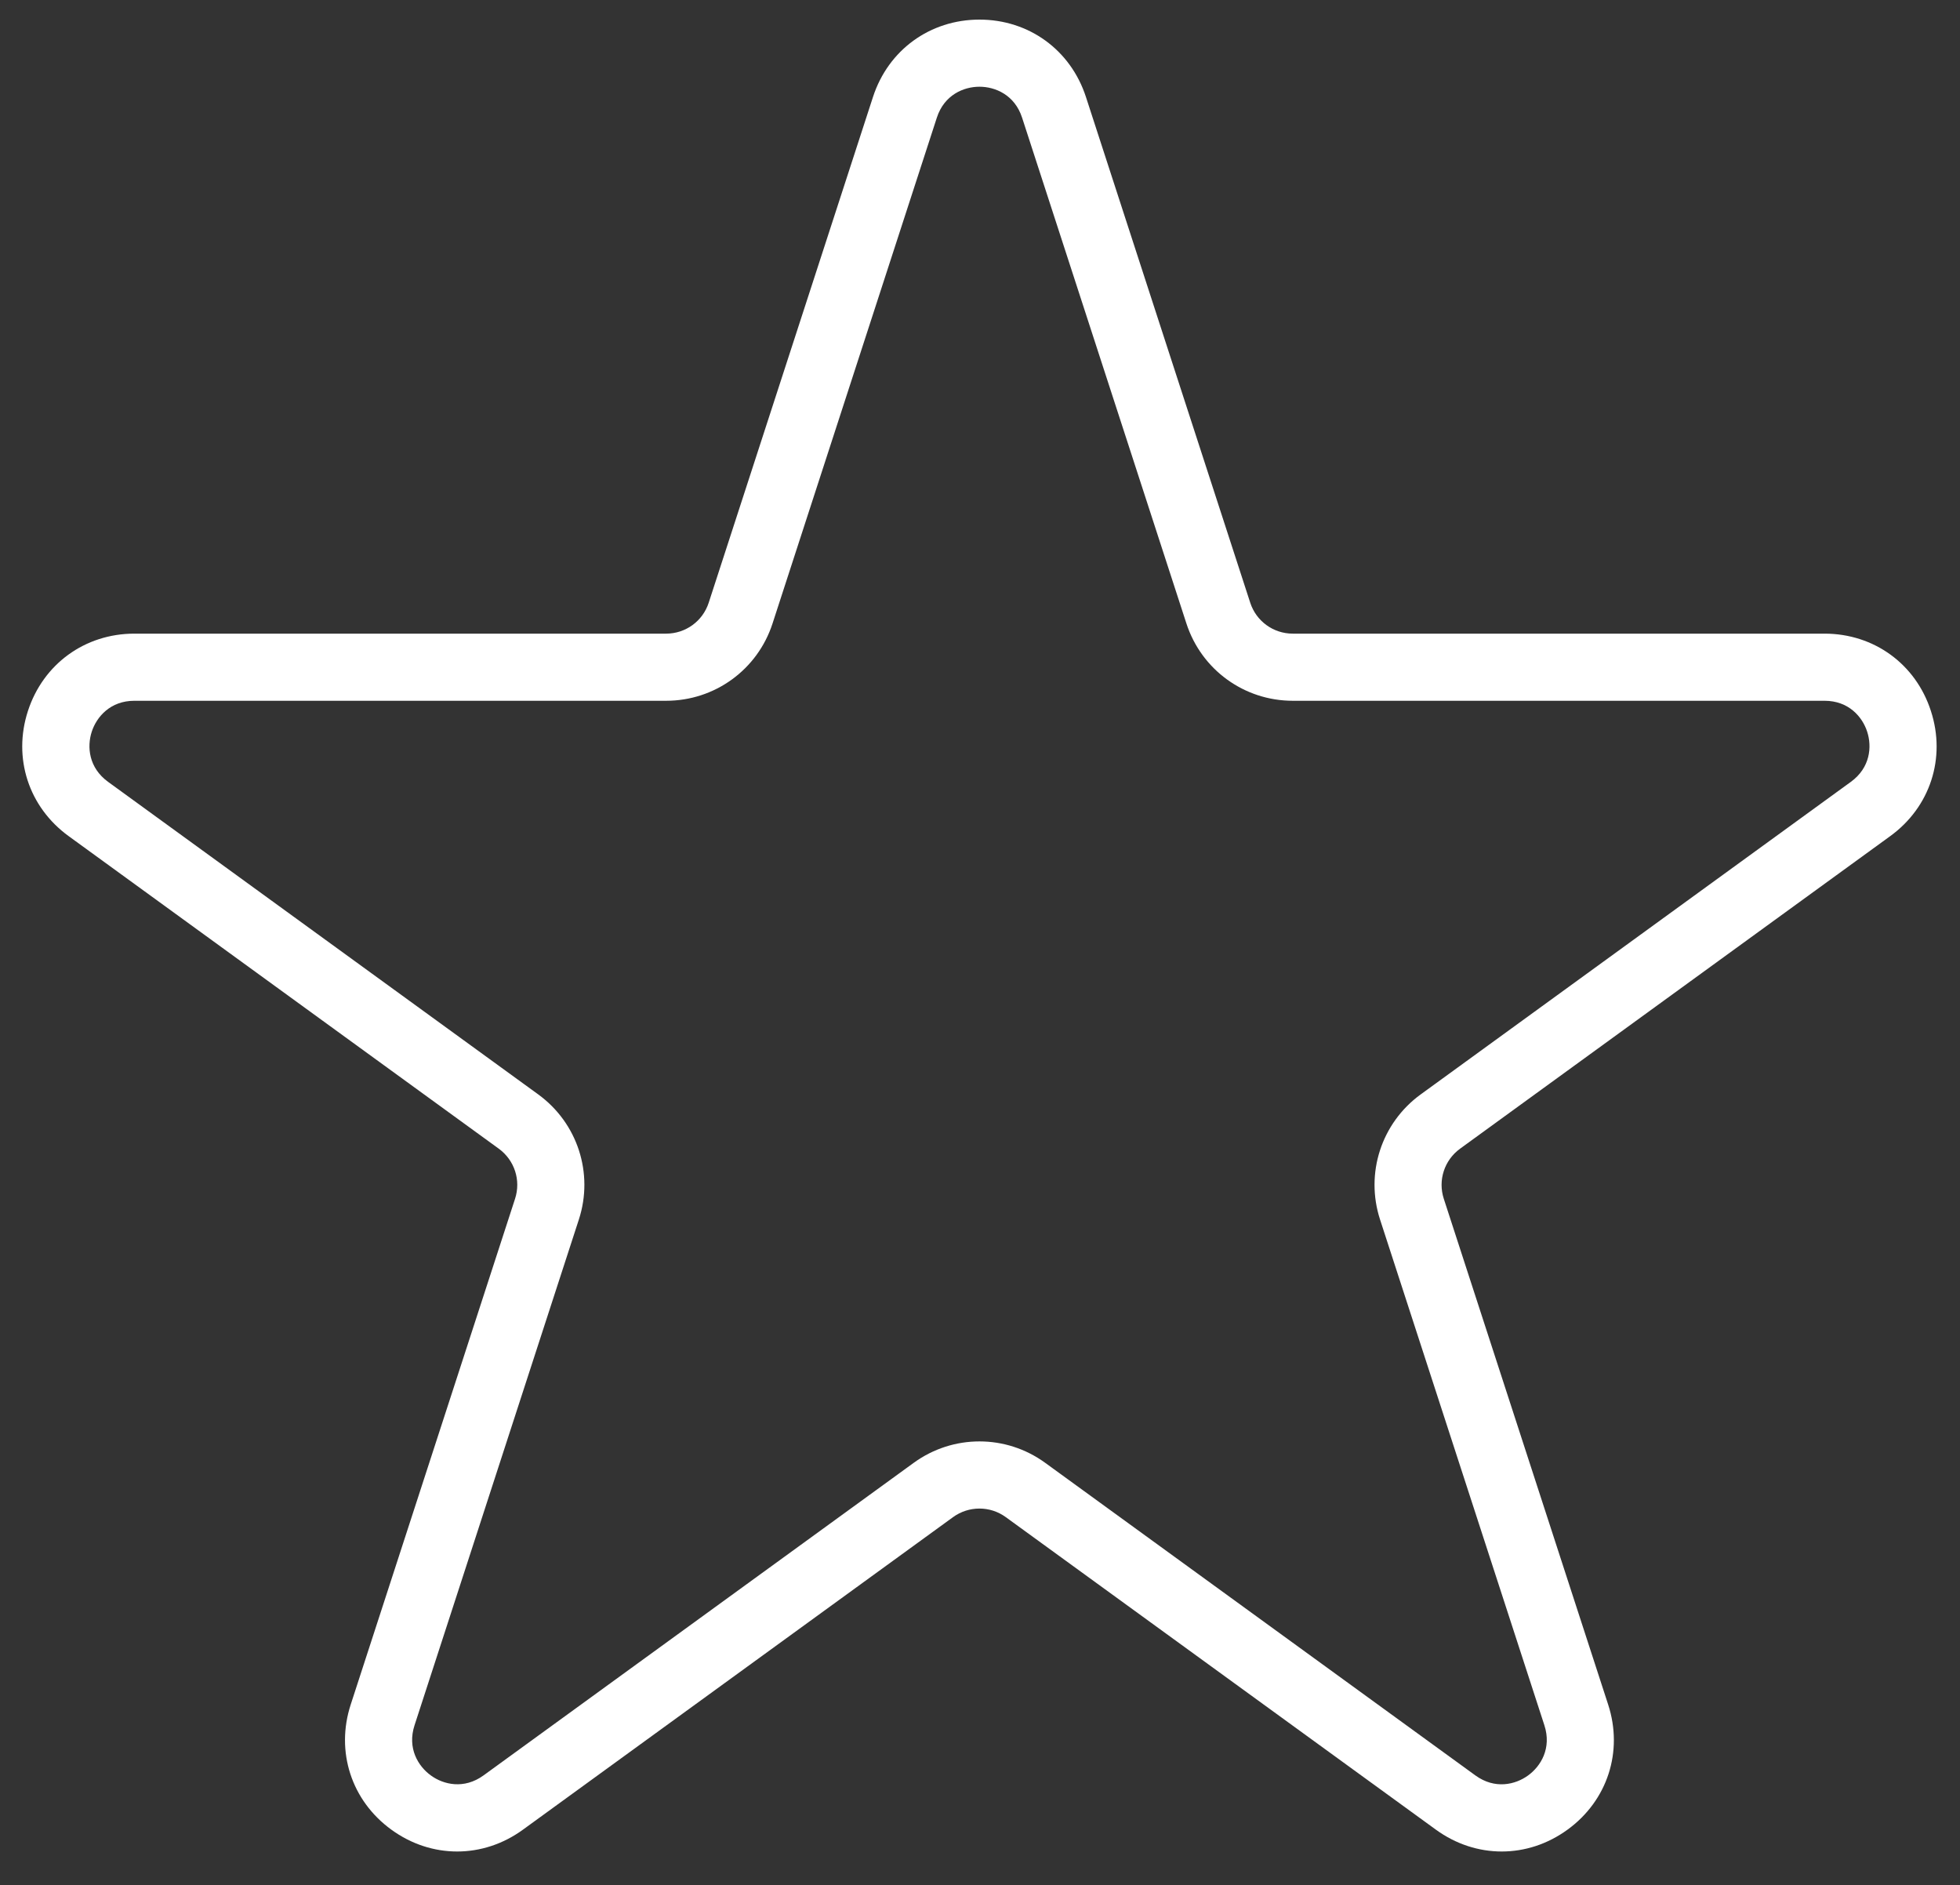
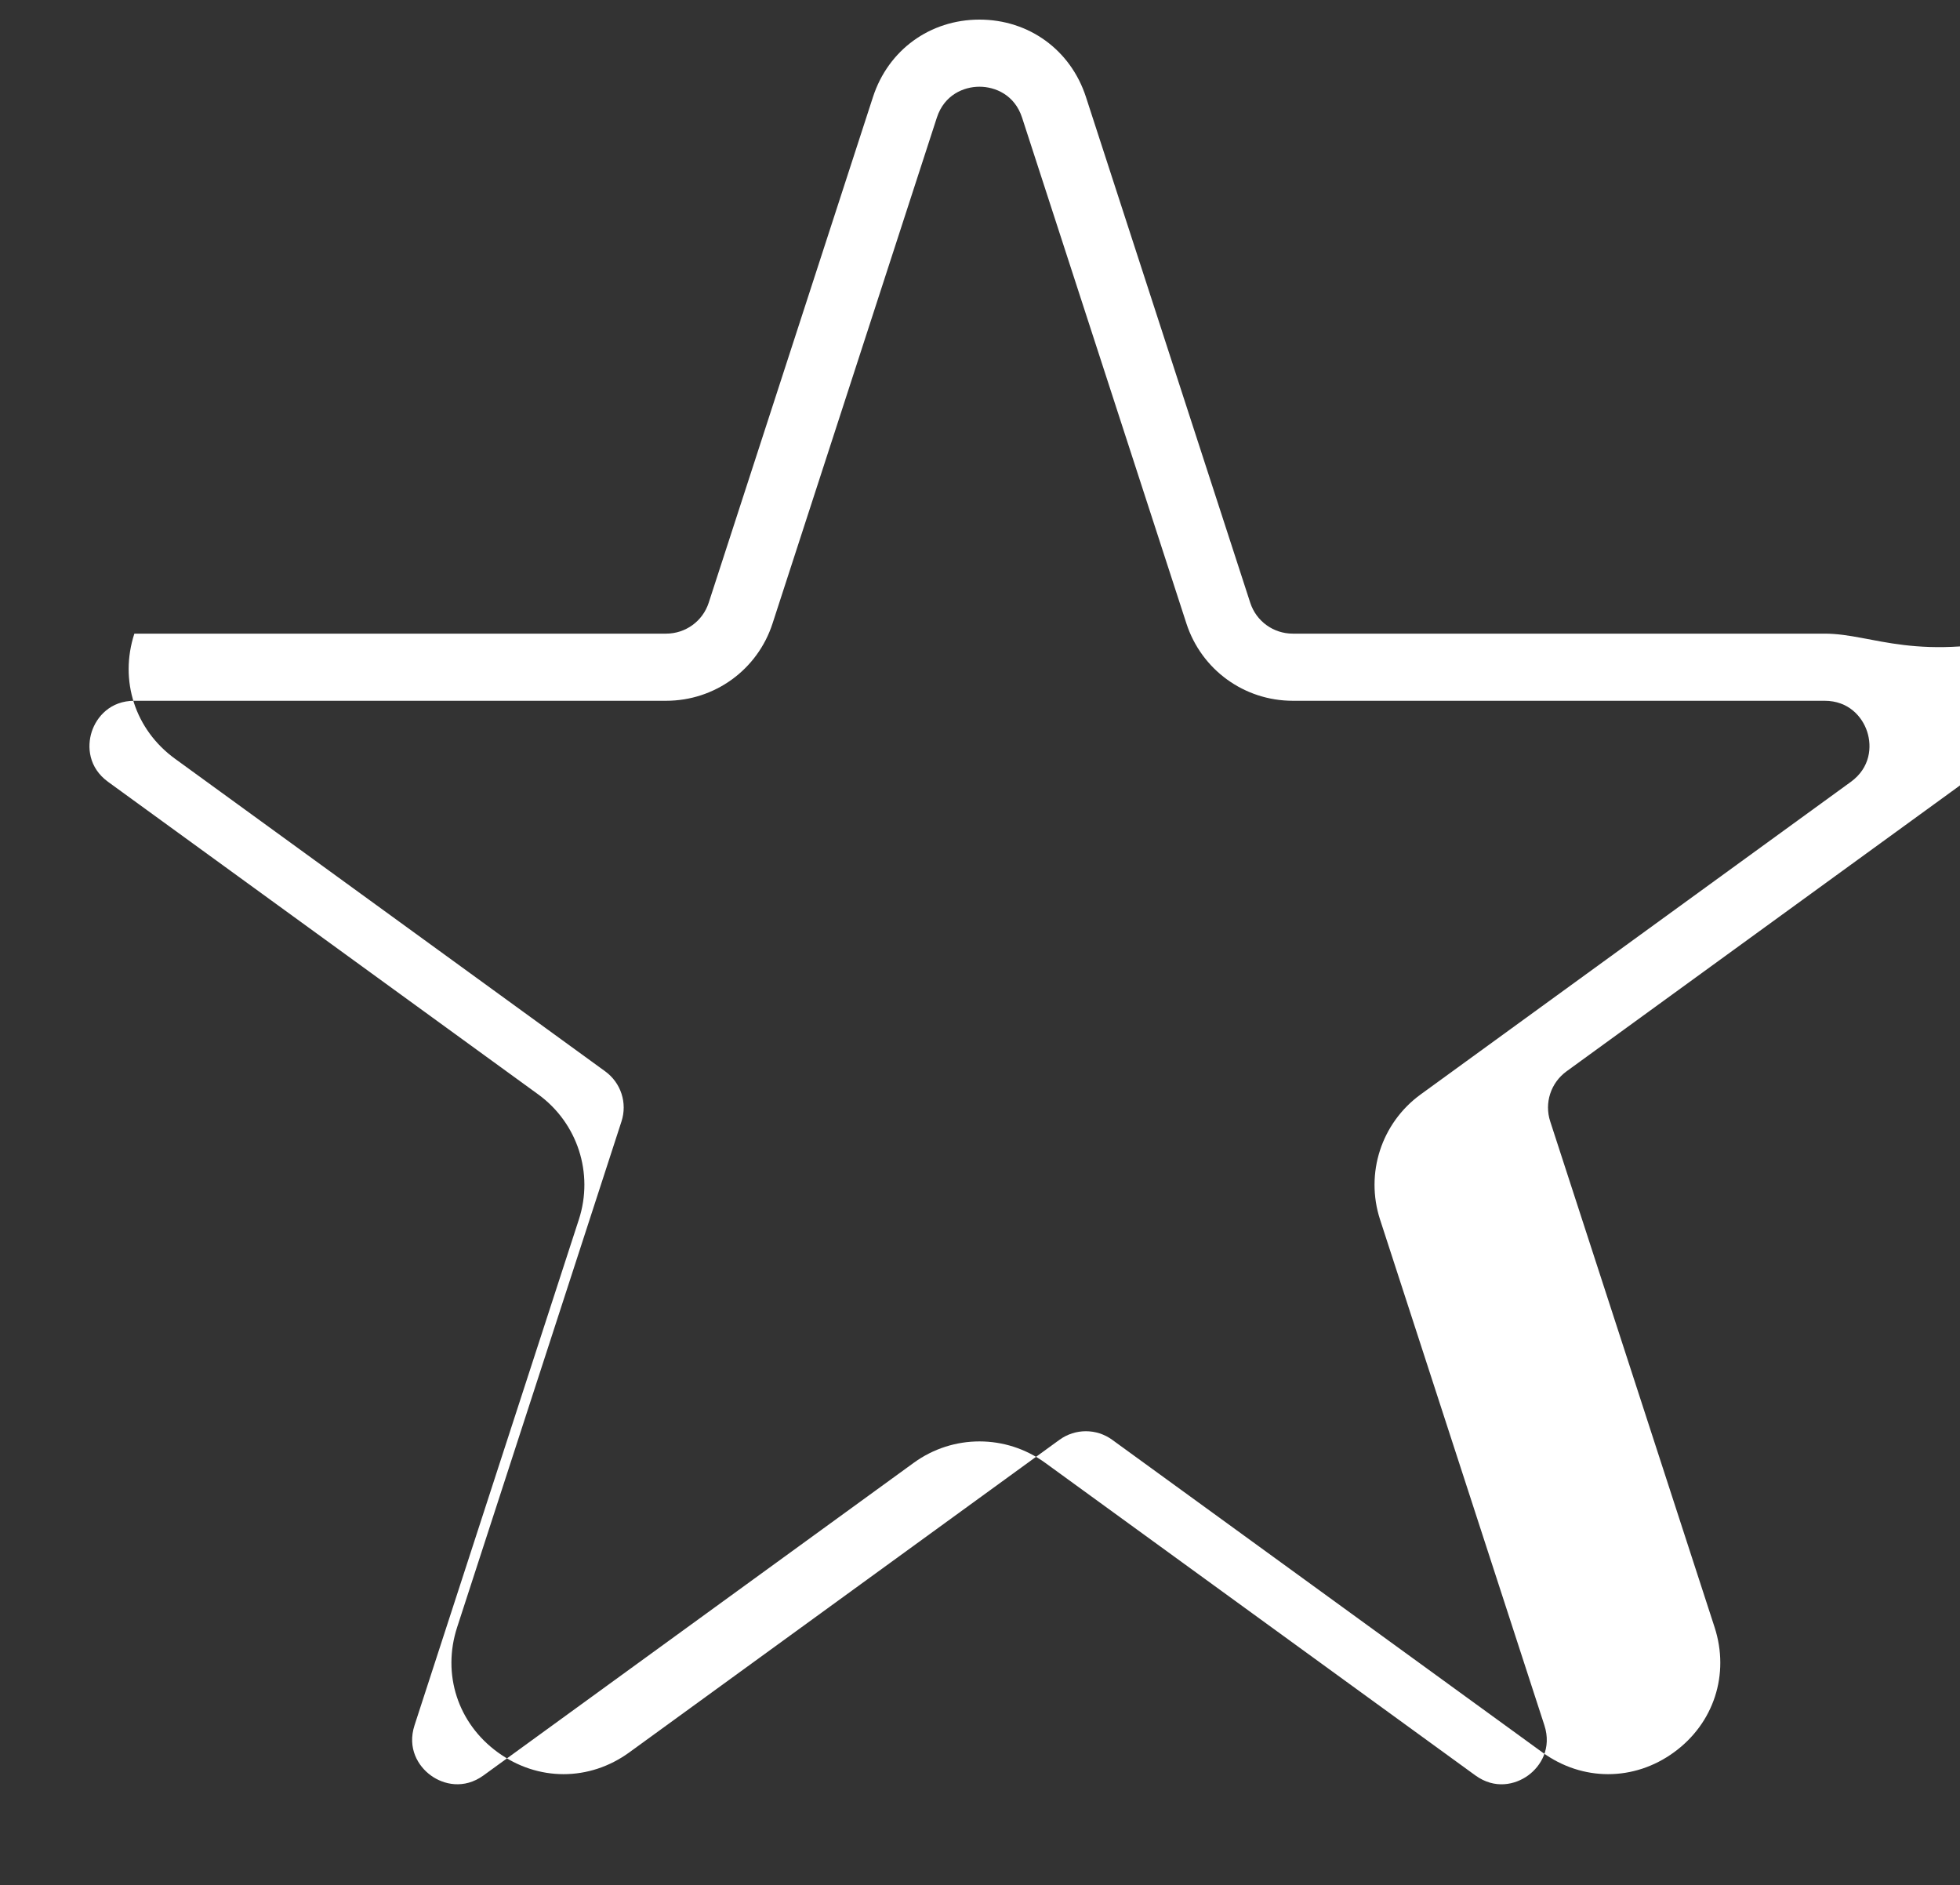
<svg xmlns="http://www.w3.org/2000/svg" version="1.1" id="图层_1" x="0px" y="0px" width="100px" height="96.167px" viewBox="0 0 100 96.167" enable-background="new 0 0 100 96.167" xml:space="preserve">
  <rect x="0" y="0" width="100" height="96.167" fill="#333333" stroke="none" />
-   <path fill="#FFFFFF" d="M93.09,32.324H65.96c-0.994,0-1.867-0.635-2.173-1.578L55.404,4.944C54.624,2.548,52.493,1,49.973,1  c-2.521,0-4.652,1.548-5.432,3.944l-8.382,25.802c-0.306,0.943-1.18,1.578-2.175,1.578H6.855c-2.519,0-4.651,1.548-5.43,3.945  c-0.778,2.396,0.036,4.9,2.074,6.382l21.947,15.946c0.805,0.586,1.14,1.611,0.832,2.557l-8.385,25.803  c-0.779,2.396,0.035,4.9,2.075,6.381c2.039,1.484,4.673,1.484,6.712,0l21.946-15.945c0.805-0.582,1.887-0.582,2.688,0l21.947,15.945  c1.021,0.742,2.188,1.113,3.357,1.113s2.337-0.371,3.356-1.113c2.039-1.48,2.854-3.984,2.075-6.381l-8.386-25.803  c-0.308-0.945,0.027-1.971,0.832-2.557l21.948-15.946c2.037-1.481,2.853-3.986,2.072-6.382  C97.742,33.872,95.608,32.324,93.09,32.324z M94.434,39.883L72.483,55.83c-2.006,1.459-2.838,4.025-2.073,6.381l8.385,25.801  c0.38,1.168-0.181,2.088-0.83,2.559c-0.654,0.475-1.697,0.719-2.689,0L53.328,74.625c-1.003-0.73-2.178-1.094-3.355-1.094  c-1.175,0-2.352,0.363-3.357,1.094L24.669,90.57c-0.993,0.719-2.042,0.473-2.688,0c-0.65-0.471-1.211-1.391-0.831-2.559  l8.384-25.801c0.766-2.355-0.067-4.922-2.074-6.381L5.512,39.883c-0.991-0.722-1.079-1.792-0.831-2.557  c0.25-0.763,0.95-1.577,2.175-1.577h27.129c2.482,0,4.666-1.585,5.431-3.946l8.382-25.801c0.378-1.164,1.371-1.578,2.175-1.578  c0.803,0,1.797,0.415,2.174,1.578l8.383,25.801c0.766,2.36,2.948,3.946,5.43,3.946h27.13c1.226,0,1.926,0.814,2.174,1.577  C95.513,38.091,95.425,39.161,94.434,39.883z" />
+   <path fill="#FFFFFF" d="M93.09,32.324H65.96c-0.994,0-1.867-0.635-2.173-1.578L55.404,4.944C54.624,2.548,52.493,1,49.973,1  c-2.521,0-4.652,1.548-5.432,3.944l-8.382,25.802c-0.306,0.943-1.18,1.578-2.175,1.578H6.855c-0.778,2.396,0.036,4.9,2.074,6.382l21.947,15.946c0.805,0.586,1.14,1.611,0.832,2.557l-8.385,25.803  c-0.779,2.396,0.035,4.9,2.075,6.381c2.039,1.484,4.673,1.484,6.712,0l21.946-15.945c0.805-0.582,1.887-0.582,2.688,0l21.947,15.945  c1.021,0.742,2.188,1.113,3.357,1.113s2.337-0.371,3.356-1.113c2.039-1.48,2.854-3.984,2.075-6.381l-8.386-25.803  c-0.308-0.945,0.027-1.971,0.832-2.557l21.948-15.946c2.037-1.481,2.853-3.986,2.072-6.382  C97.742,33.872,95.608,32.324,93.09,32.324z M94.434,39.883L72.483,55.83c-2.006,1.459-2.838,4.025-2.073,6.381l8.385,25.801  c0.38,1.168-0.181,2.088-0.83,2.559c-0.654,0.475-1.697,0.719-2.689,0L53.328,74.625c-1.003-0.73-2.178-1.094-3.355-1.094  c-1.175,0-2.352,0.363-3.357,1.094L24.669,90.57c-0.993,0.719-2.042,0.473-2.688,0c-0.65-0.471-1.211-1.391-0.831-2.559  l8.384-25.801c0.766-2.355-0.067-4.922-2.074-6.381L5.512,39.883c-0.991-0.722-1.079-1.792-0.831-2.557  c0.25-0.763,0.95-1.577,2.175-1.577h27.129c2.482,0,4.666-1.585,5.431-3.946l8.382-25.801c0.378-1.164,1.371-1.578,2.175-1.578  c0.803,0,1.797,0.415,2.174,1.578l8.383,25.801c0.766,2.36,2.948,3.946,5.43,3.946h27.13c1.226,0,1.926,0.814,2.174,1.577  C95.513,38.091,95.425,39.161,94.434,39.883z" />
</svg>